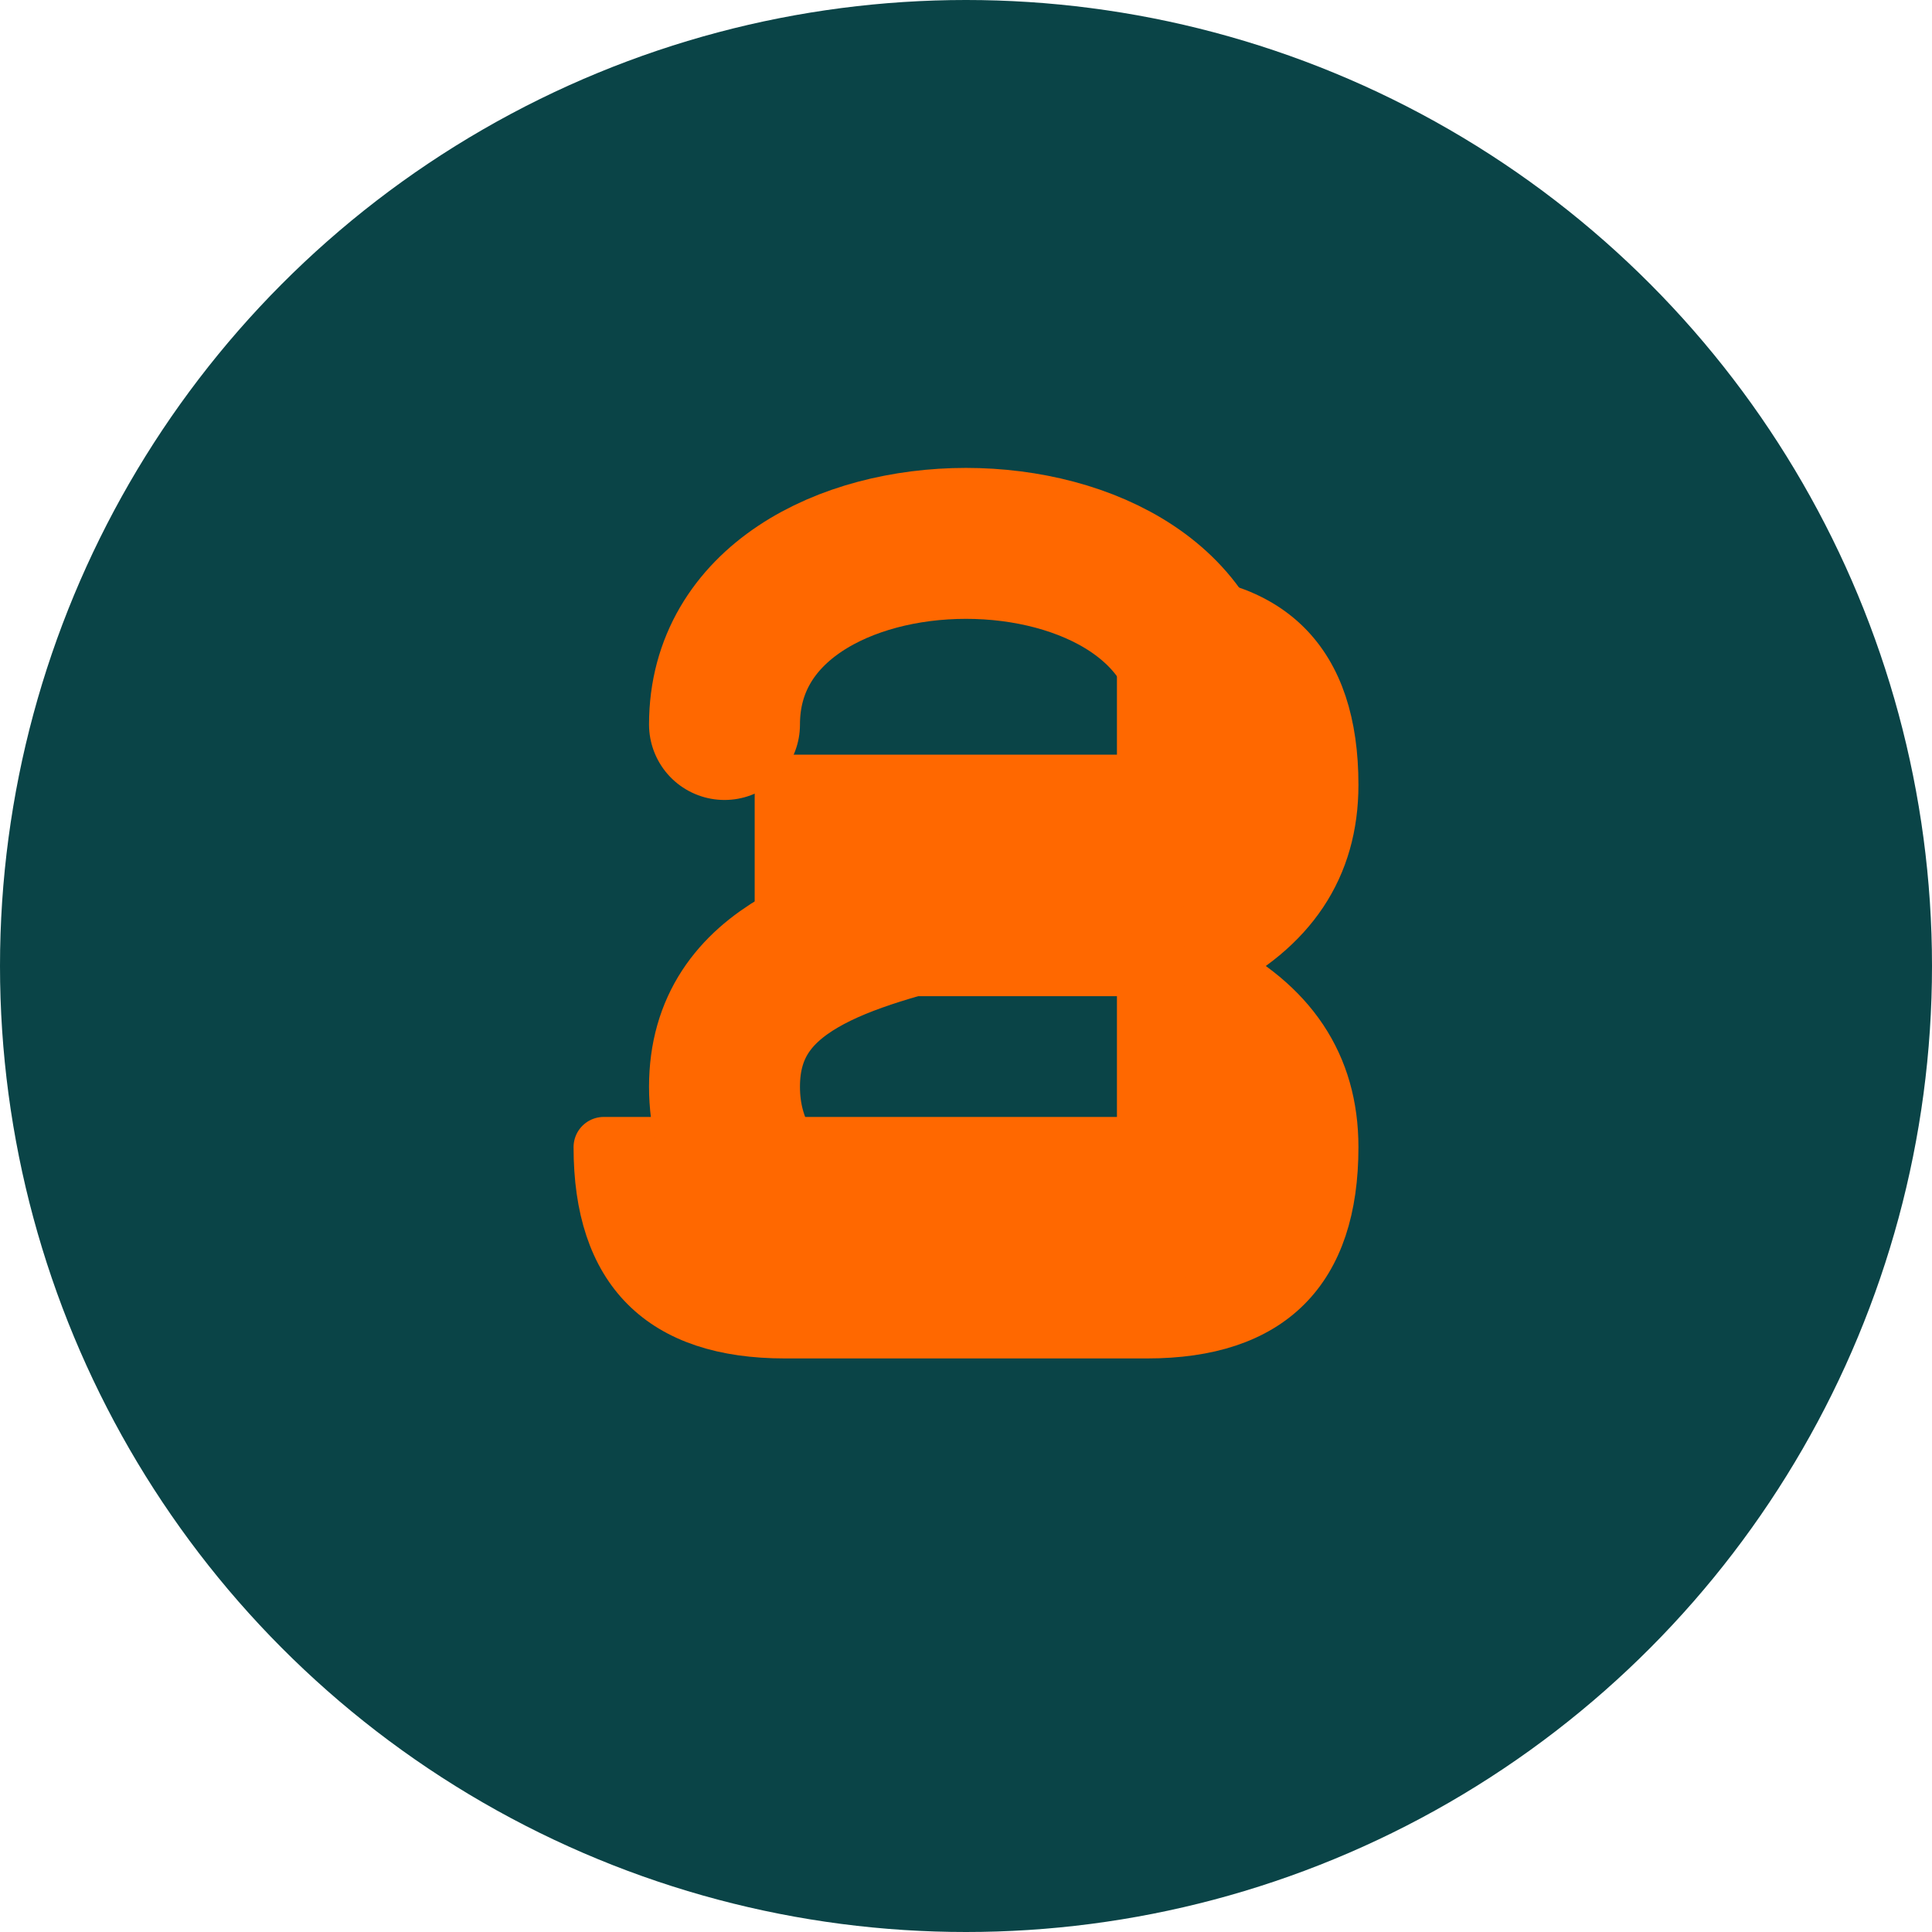
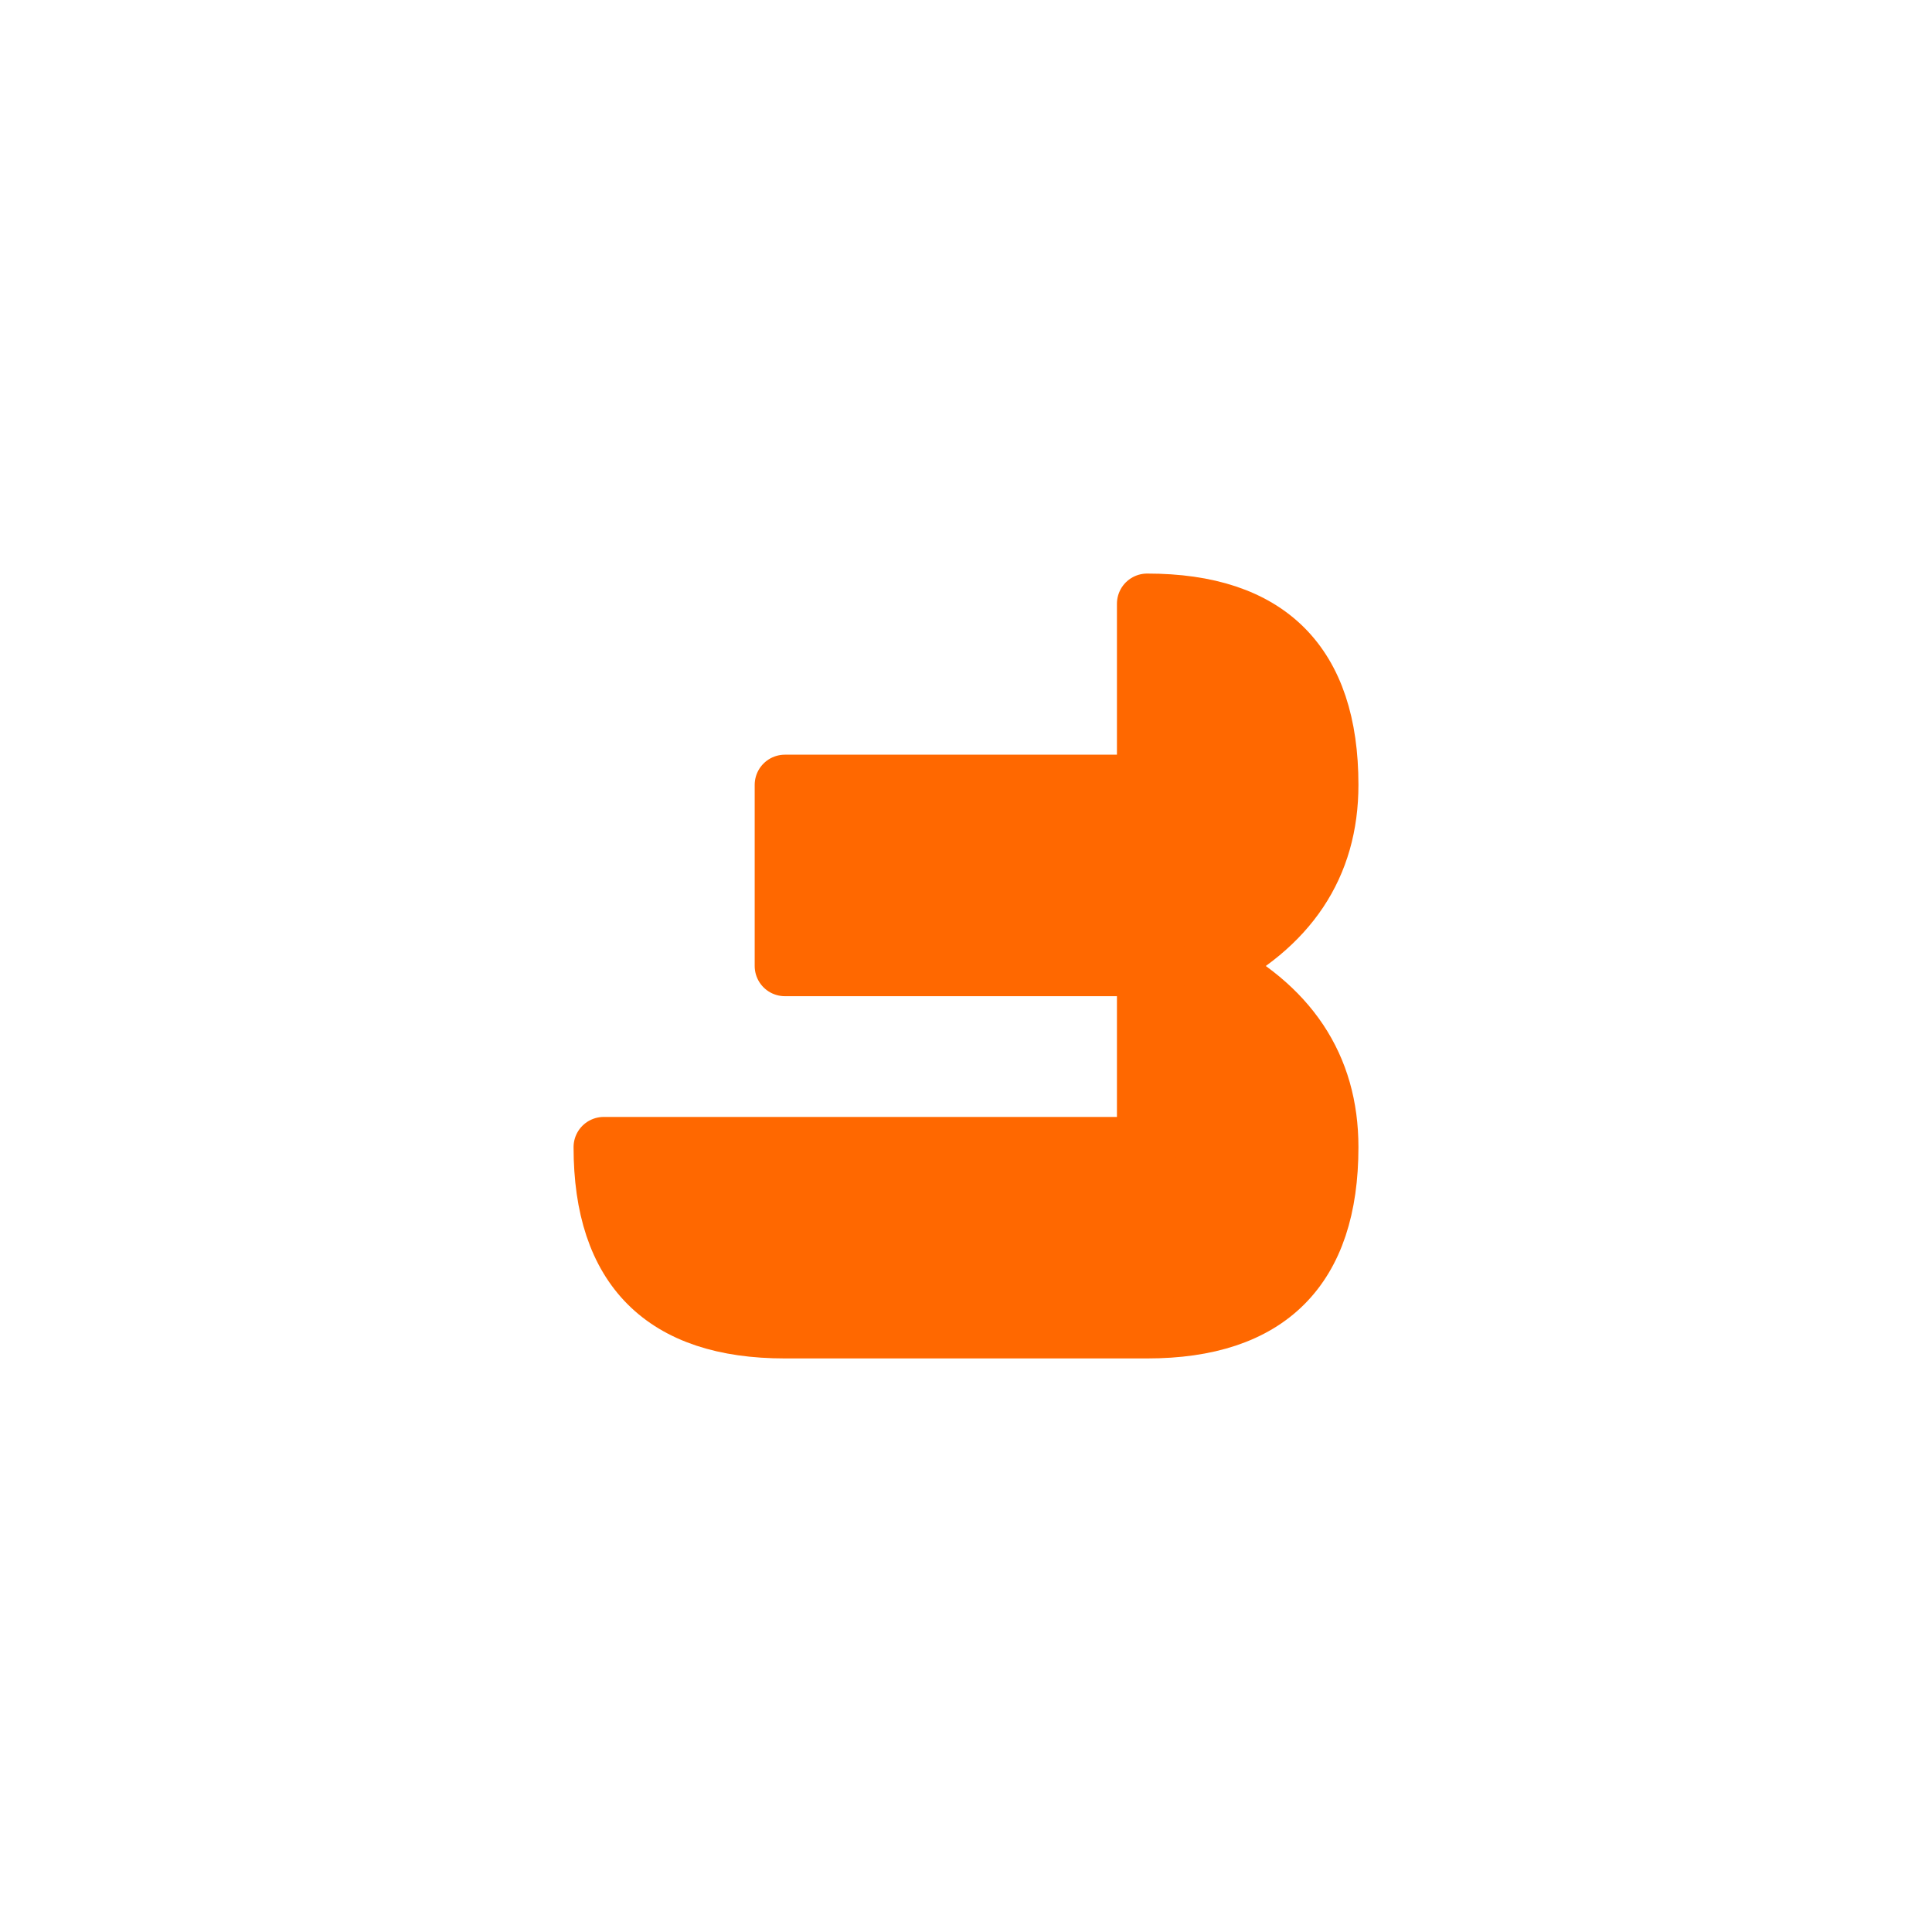
<svg xmlns="http://www.w3.org/2000/svg" viewBox="0 0 64 64">
-   <circle cx="32" cy="32" r="32" fill="#0a4447" />
  <path d="M 38 20 Q 44 20 44 26 Q 44 30 40 32 Q 44 34 44 38 Q 44 44 38 44 L 26 44 Q 20 44 20 38 L 26 38 Q 26 38 26 38 L 38 38 Q 38 38 38 32 L 26 32 L 26 26 L 38 26 Q 38 26 38 20 Z" fill="#ff6800" stroke="#ff6800" stroke-width="2" stroke-linecap="round" stroke-linejoin="round" />
-   <path d="M 24 24 C 24 20 28 18 32 18 C 36 18 40 20 40 24 C 40 28 36 29 32 30 C 28 31 24 32 24 36 C 24 40 28 42 32 42 C 36 42 40 40 40 36" fill="none" stroke="#ff6800" stroke-width="5" stroke-linecap="round" />
</svg>